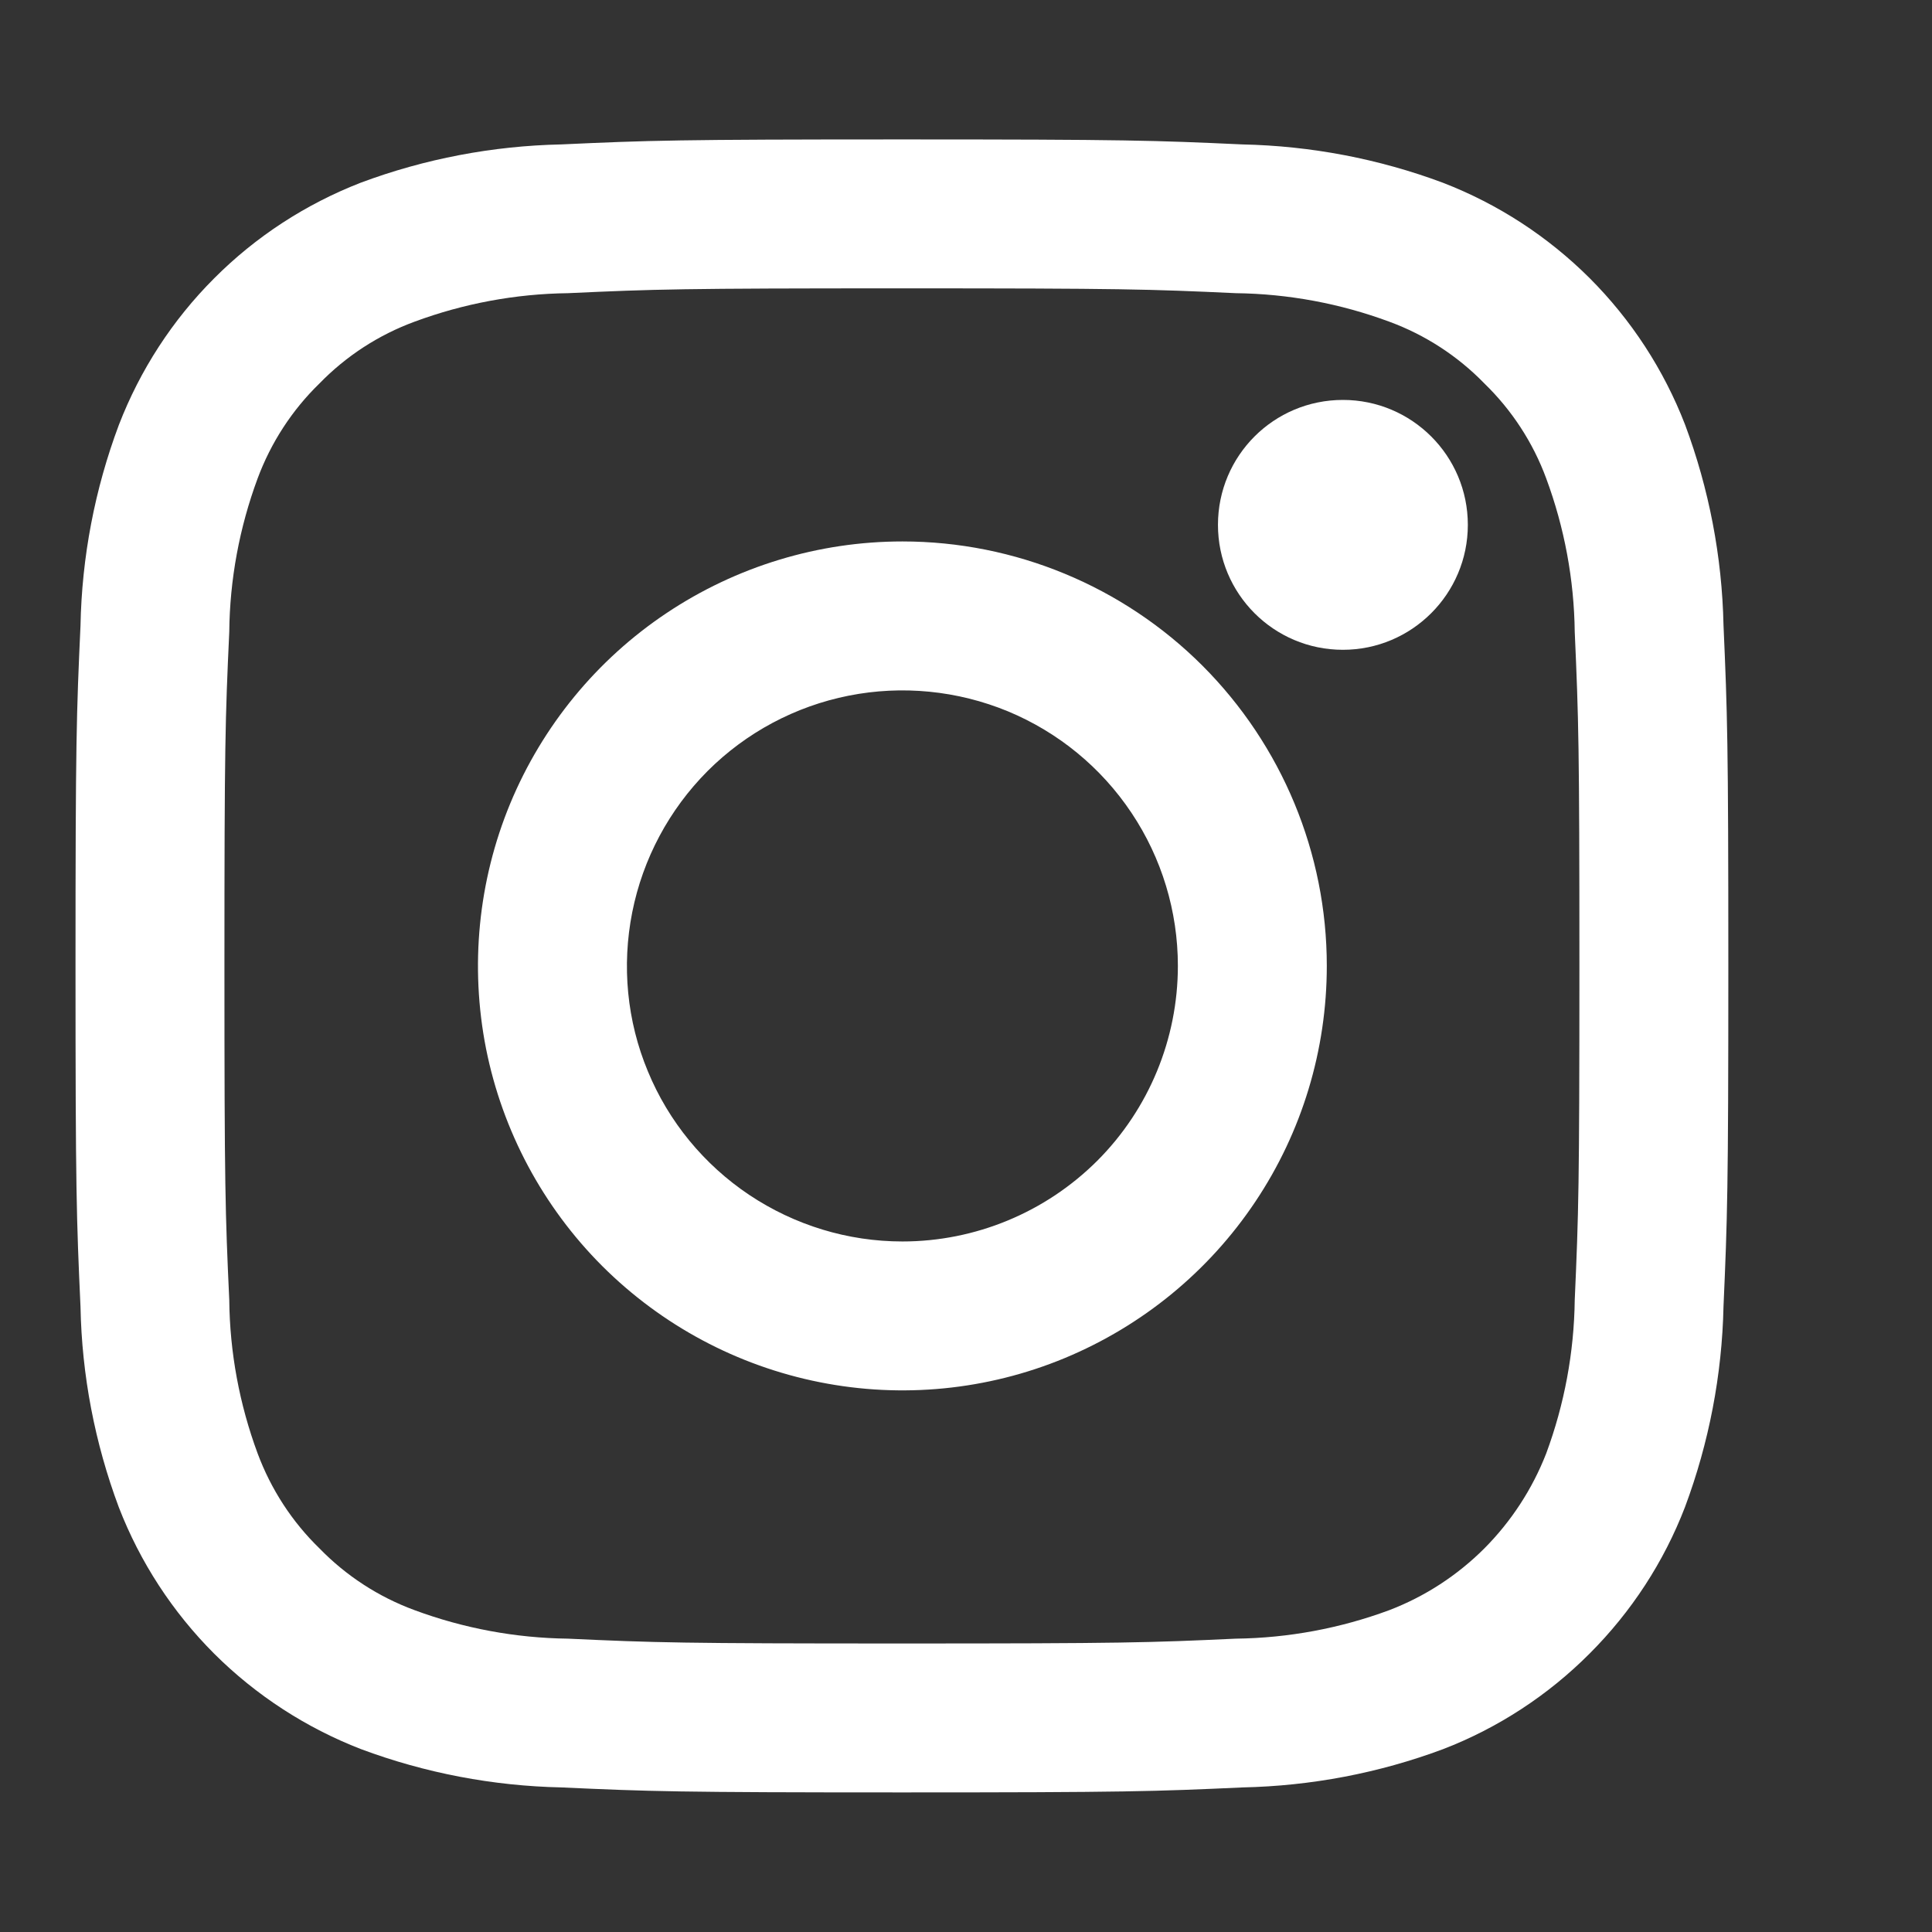
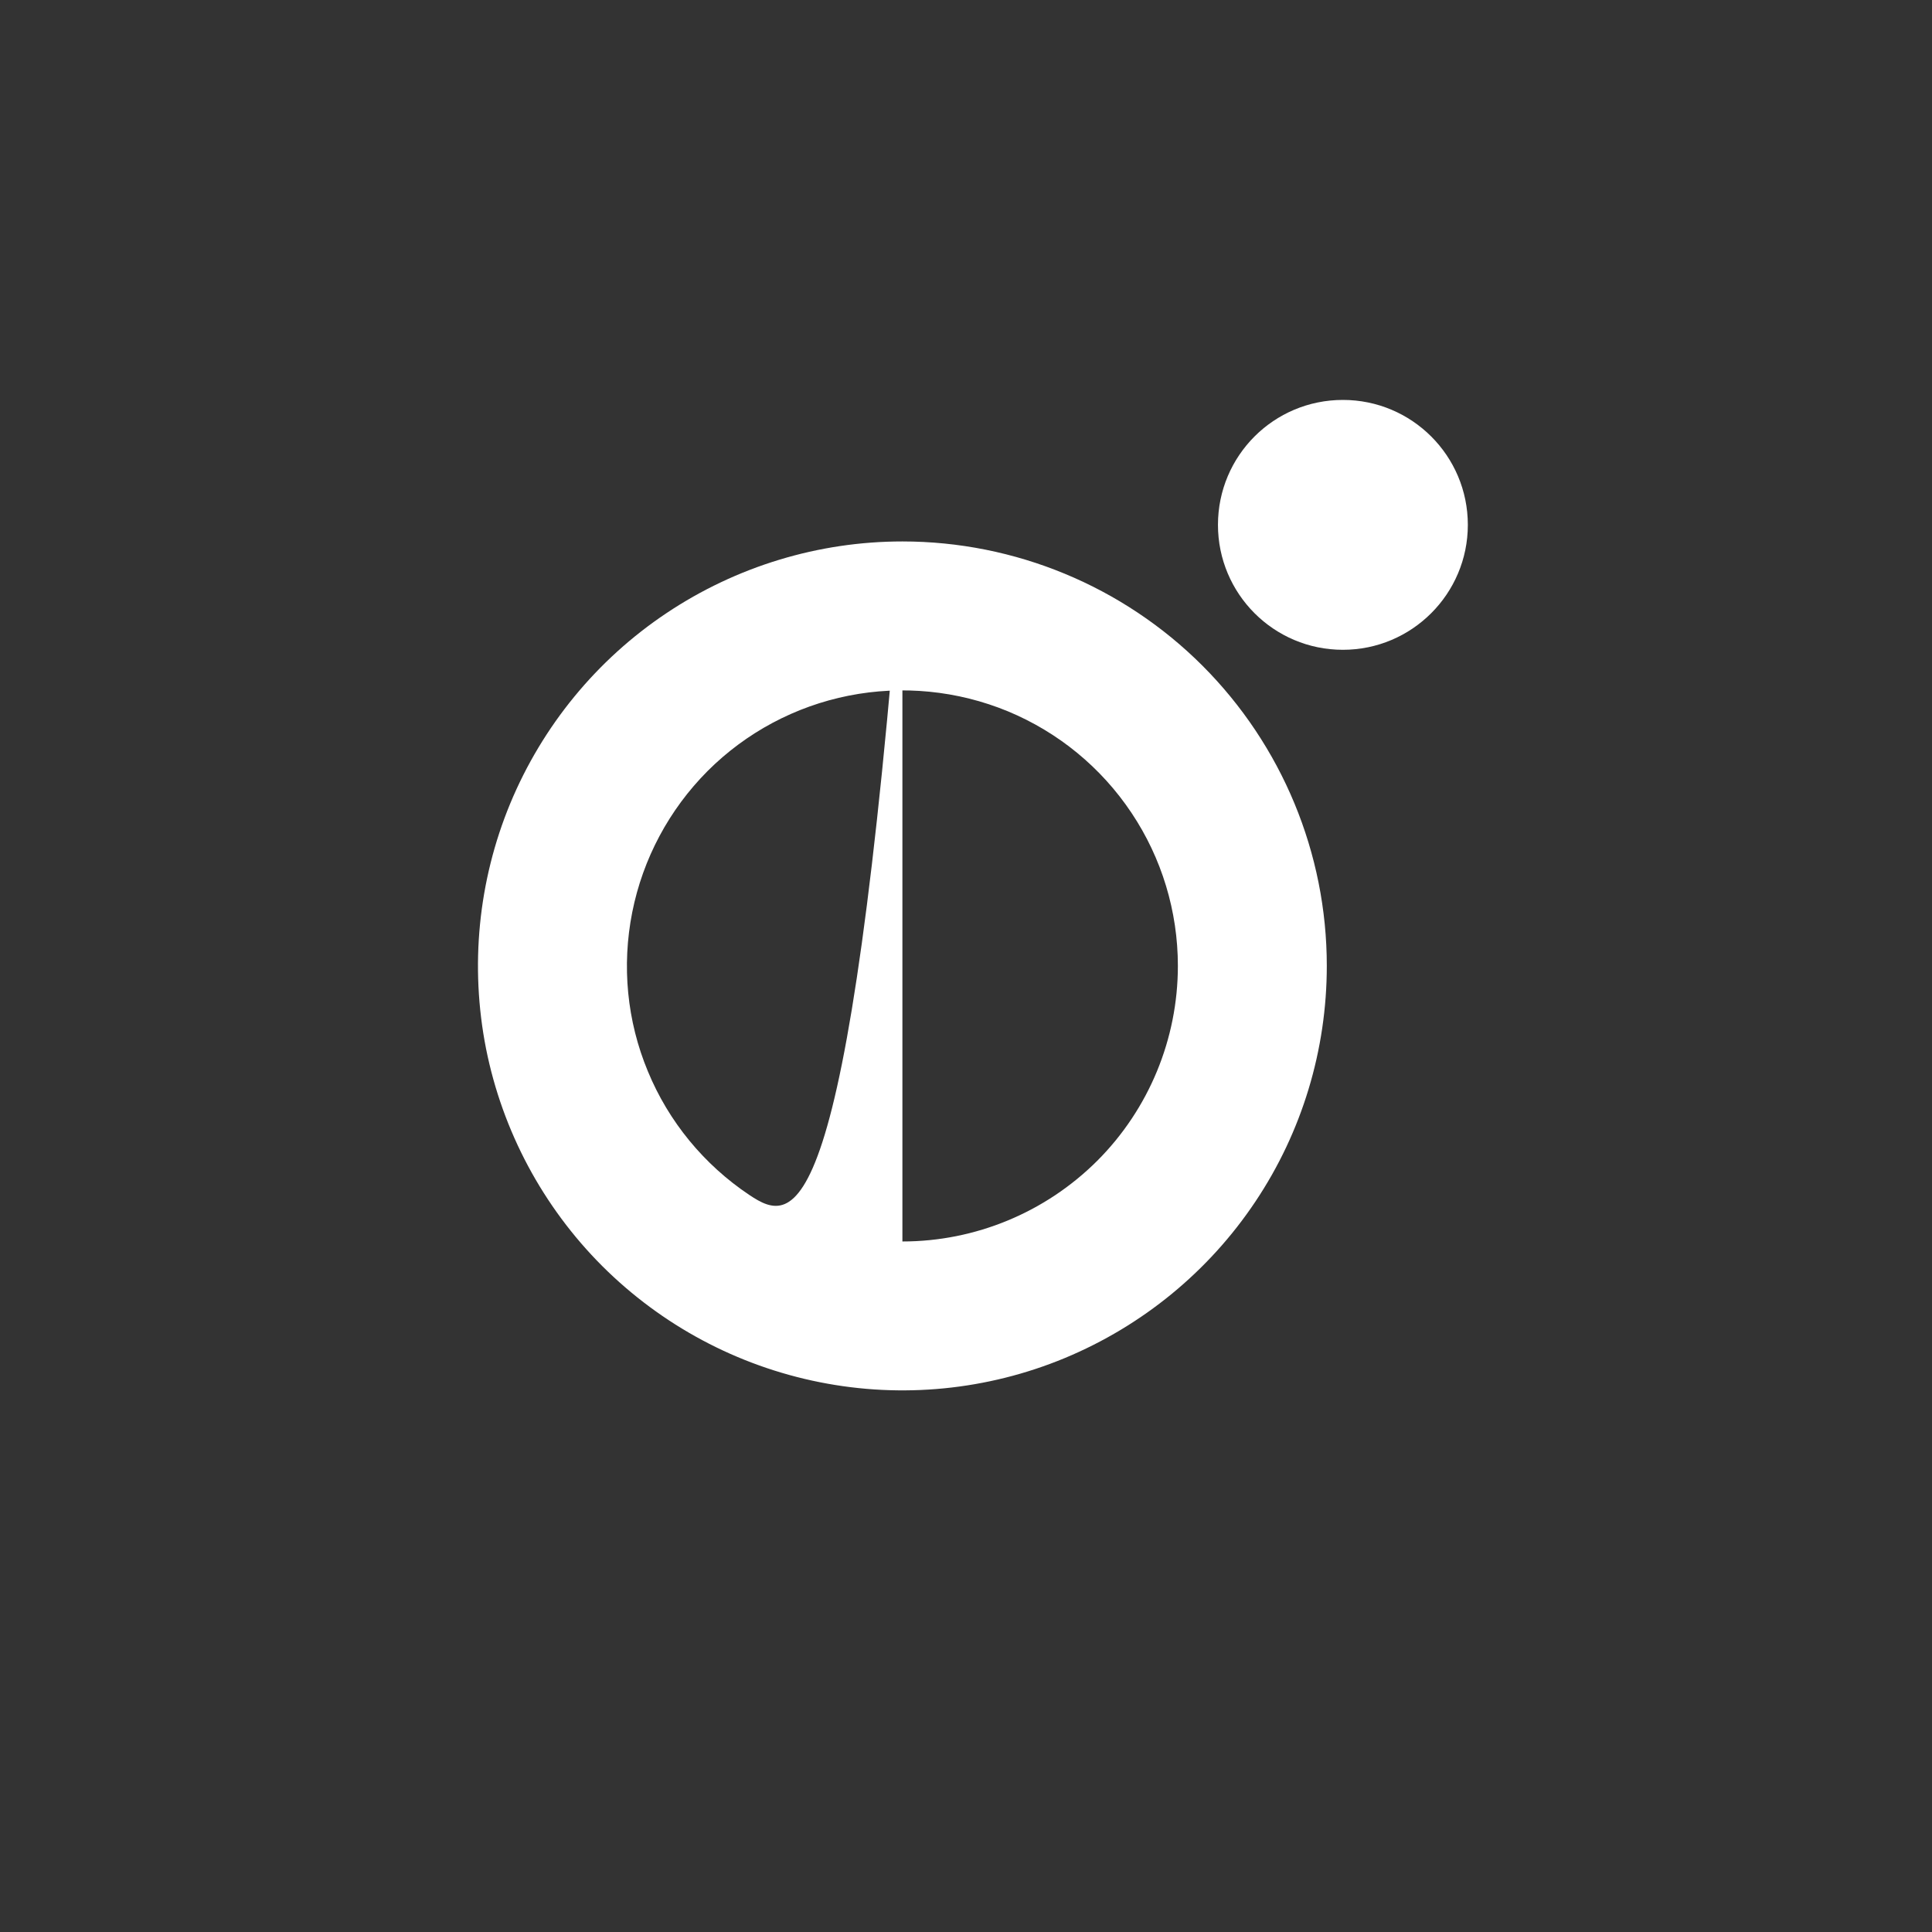
<svg xmlns="http://www.w3.org/2000/svg" width="12" height="12" viewBox="0 0 12 12" fill="none">
  <rect x="0" y="0" width="12" height="12" fill="#333333" stroke="none" />
  <g clip-path="url(#clip0_3022_1194)">
-     <path d="M5.602 1.791C6.973 1.791 7.135 1.796 7.676 1.821C8.002 1.825 8.324 1.885 8.629 1.998C8.852 2.08 9.054 2.211 9.22 2.382C9.39 2.547 9.522 2.749 9.604 2.972C9.717 3.277 9.777 3.6 9.781 3.925C9.805 4.467 9.81 4.629 9.81 6C9.81 7.37 9.805 7.533 9.781 8.074C9.777 8.399 9.717 8.722 9.604 9.027C9.518 9.248 9.387 9.449 9.22 9.617C9.052 9.785 8.851 9.916 8.629 10.001C8.324 10.114 8.002 10.174 7.676 10.178C7.135 10.203 6.973 10.208 5.602 10.208C4.231 10.208 4.069 10.203 3.528 10.178C3.202 10.174 2.88 10.114 2.575 10.001C2.352 9.919 2.15 9.788 1.984 9.617C1.814 9.452 1.683 9.25 1.6 9.027C1.487 8.722 1.427 8.399 1.424 8.074C1.399 7.533 1.394 7.37 1.394 6C1.394 4.629 1.399 4.467 1.424 3.925C1.427 3.6 1.487 3.277 1.6 2.972C1.683 2.749 1.814 2.547 1.984 2.382C2.15 2.211 2.352 2.08 2.575 1.998C2.88 1.885 3.202 1.825 3.528 1.821C4.069 1.796 4.231 1.791 5.602 1.791ZM5.602 0.866C4.208 0.866 4.033 0.872 3.486 0.897C3.06 0.906 2.639 0.986 2.24 1.135C1.898 1.268 1.588 1.47 1.33 1.729C1.071 1.988 0.87 2.298 0.738 2.64C0.589 3.038 0.508 3.46 0.5 3.886C0.475 4.431 0.469 4.606 0.469 6C0.469 7.393 0.475 7.568 0.5 8.116C0.508 8.542 0.589 8.963 0.738 9.362C0.87 9.703 1.072 10.013 1.331 10.272C1.59 10.53 1.901 10.732 2.242 10.864C2.641 11.013 3.062 11.093 3.488 11.102C4.033 11.127 4.208 11.133 5.602 11.133C6.996 11.133 7.171 11.127 7.718 11.102C8.144 11.093 8.565 11.013 8.964 10.864C9.306 10.732 9.616 10.529 9.874 10.27C10.133 10.011 10.335 9.701 10.466 9.36C10.615 8.961 10.696 8.539 10.705 8.114C10.729 7.568 10.735 7.393 10.735 6C10.735 4.606 10.729 4.431 10.705 3.883C10.696 3.457 10.615 3.036 10.466 2.637C10.334 2.296 10.132 1.986 9.873 1.727C9.614 1.469 9.304 1.267 8.962 1.135C8.563 0.986 8.142 0.906 7.716 0.897C7.171 0.872 6.996 0.866 5.602 0.866Z" fill="white" />
-     <path d="M5.605 3.363C5.084 3.363 4.574 3.518 4.14 3.808C3.707 4.097 3.369 4.509 3.169 4.991C2.97 5.472 2.918 6.002 3.019 6.514C3.121 7.025 3.372 7.495 3.741 7.864C4.11 8.232 4.579 8.483 5.091 8.585C5.602 8.687 6.132 8.635 6.614 8.435C7.095 8.235 7.507 7.898 7.797 7.464C8.087 7.031 8.241 6.521 8.241 5.999C8.241 5.3 7.963 4.63 7.469 4.135C6.975 3.641 6.304 3.363 5.605 3.363ZM5.605 7.711C5.266 7.711 4.936 7.61 4.654 7.422C4.373 7.234 4.153 6.967 4.024 6.654C3.894 6.342 3.861 5.998 3.927 5.666C3.993 5.334 4.156 5.029 4.395 4.789C4.634 4.55 4.939 4.387 5.271 4.321C5.603 4.255 5.947 4.289 6.26 4.418C6.573 4.548 6.84 4.767 7.028 5.049C7.216 5.33 7.316 5.661 7.316 5.999C7.316 6.453 7.136 6.889 6.815 7.21C6.494 7.53 6.059 7.711 5.605 7.711Z" fill="white" />
+     <path d="M5.605 3.363C5.084 3.363 4.574 3.518 4.14 3.808C3.707 4.097 3.369 4.509 3.169 4.991C2.97 5.472 2.918 6.002 3.019 6.514C3.121 7.025 3.372 7.495 3.741 7.864C4.11 8.232 4.579 8.483 5.091 8.585C5.602 8.687 6.132 8.635 6.614 8.435C7.095 8.235 7.507 7.898 7.797 7.464C8.087 7.031 8.241 6.521 8.241 5.999C8.241 5.3 7.963 4.63 7.469 4.135C6.975 3.641 6.304 3.363 5.605 3.363ZC5.266 7.711 4.936 7.61 4.654 7.422C4.373 7.234 4.153 6.967 4.024 6.654C3.894 6.342 3.861 5.998 3.927 5.666C3.993 5.334 4.156 5.029 4.395 4.789C4.634 4.55 4.939 4.387 5.271 4.321C5.603 4.255 5.947 4.289 6.26 4.418C6.573 4.548 6.84 4.767 7.028 5.049C7.216 5.33 7.316 5.661 7.316 5.999C7.316 6.453 7.136 6.889 6.815 7.21C6.494 7.53 6.059 7.711 5.605 7.711Z" fill="white" />
    <path d="M8.341 3.956C8.725 3.956 9.037 3.644 9.037 3.26C9.037 2.875 8.725 2.564 8.341 2.564C7.956 2.564 7.645 2.875 7.645 3.26C7.645 3.644 7.956 3.956 8.341 3.956Z" fill="white" stroke="white" stroke-width="0.16" />
  </g>
  <defs>
    <clipPath id="clip0_3022_1194">
      <rect width="11.2" height="11.2" fill="white" transform="translate(0 0.4)" />
    </clipPath>
  </defs>
</svg>